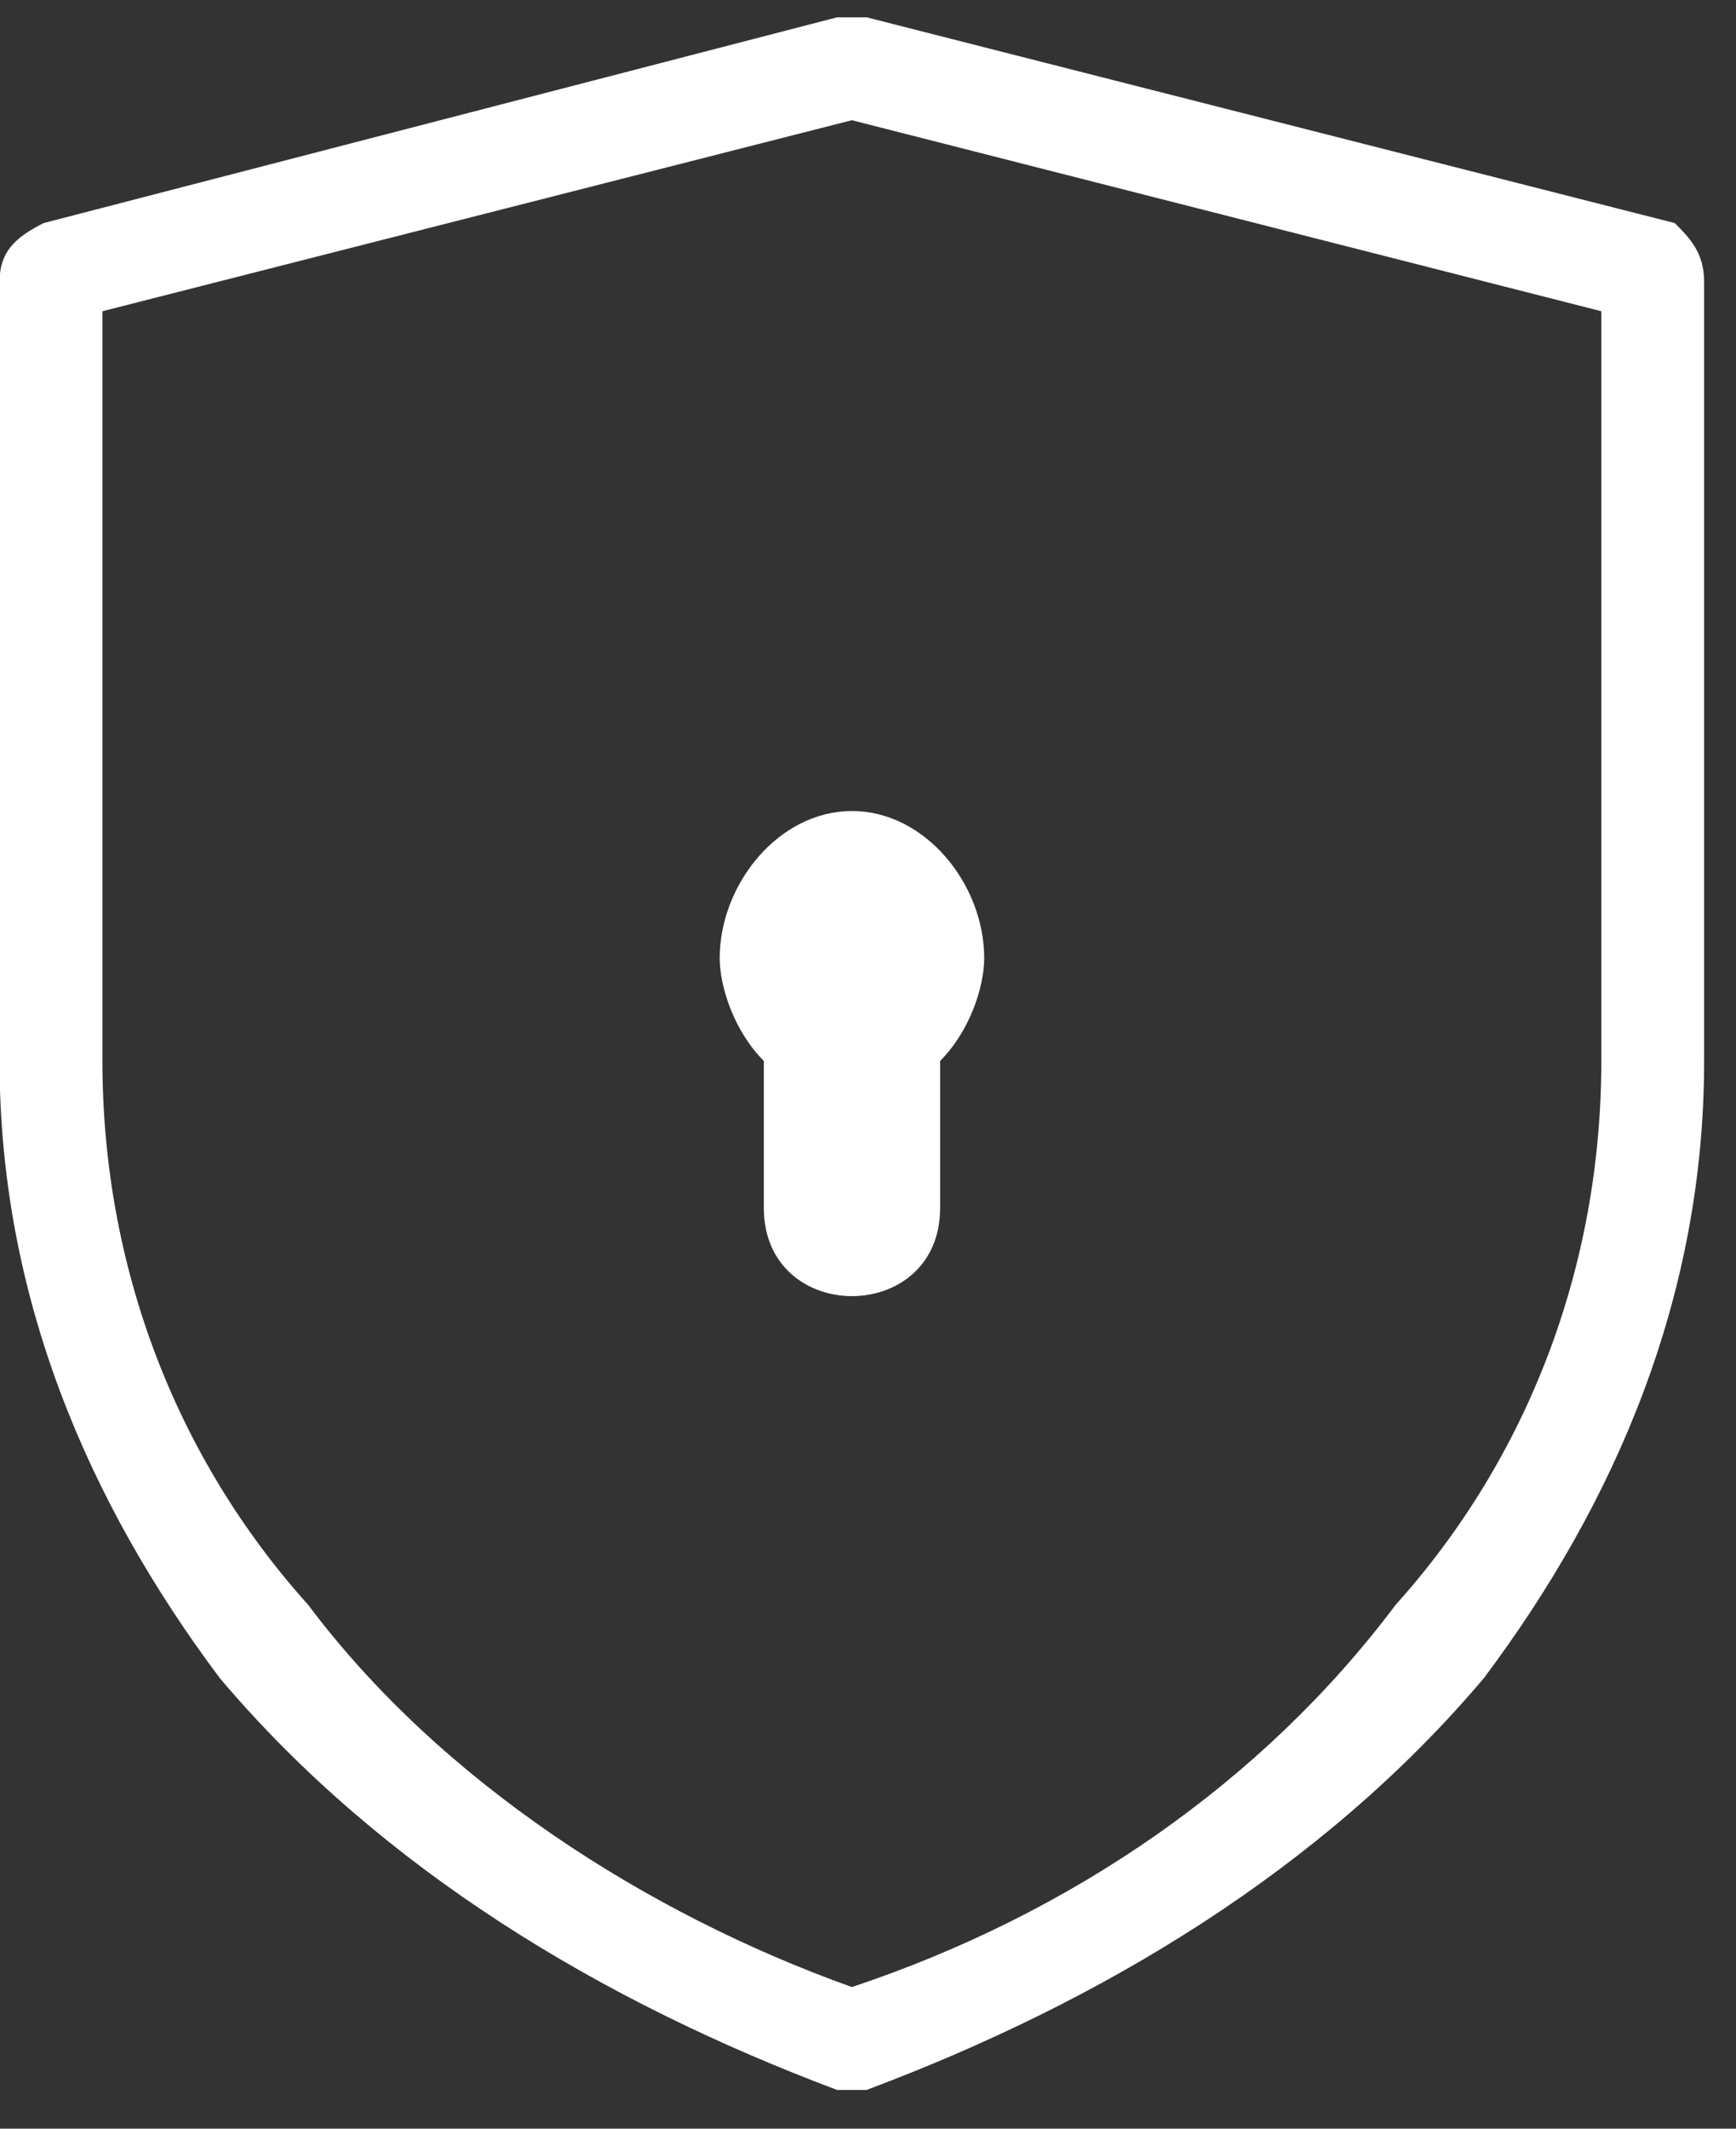
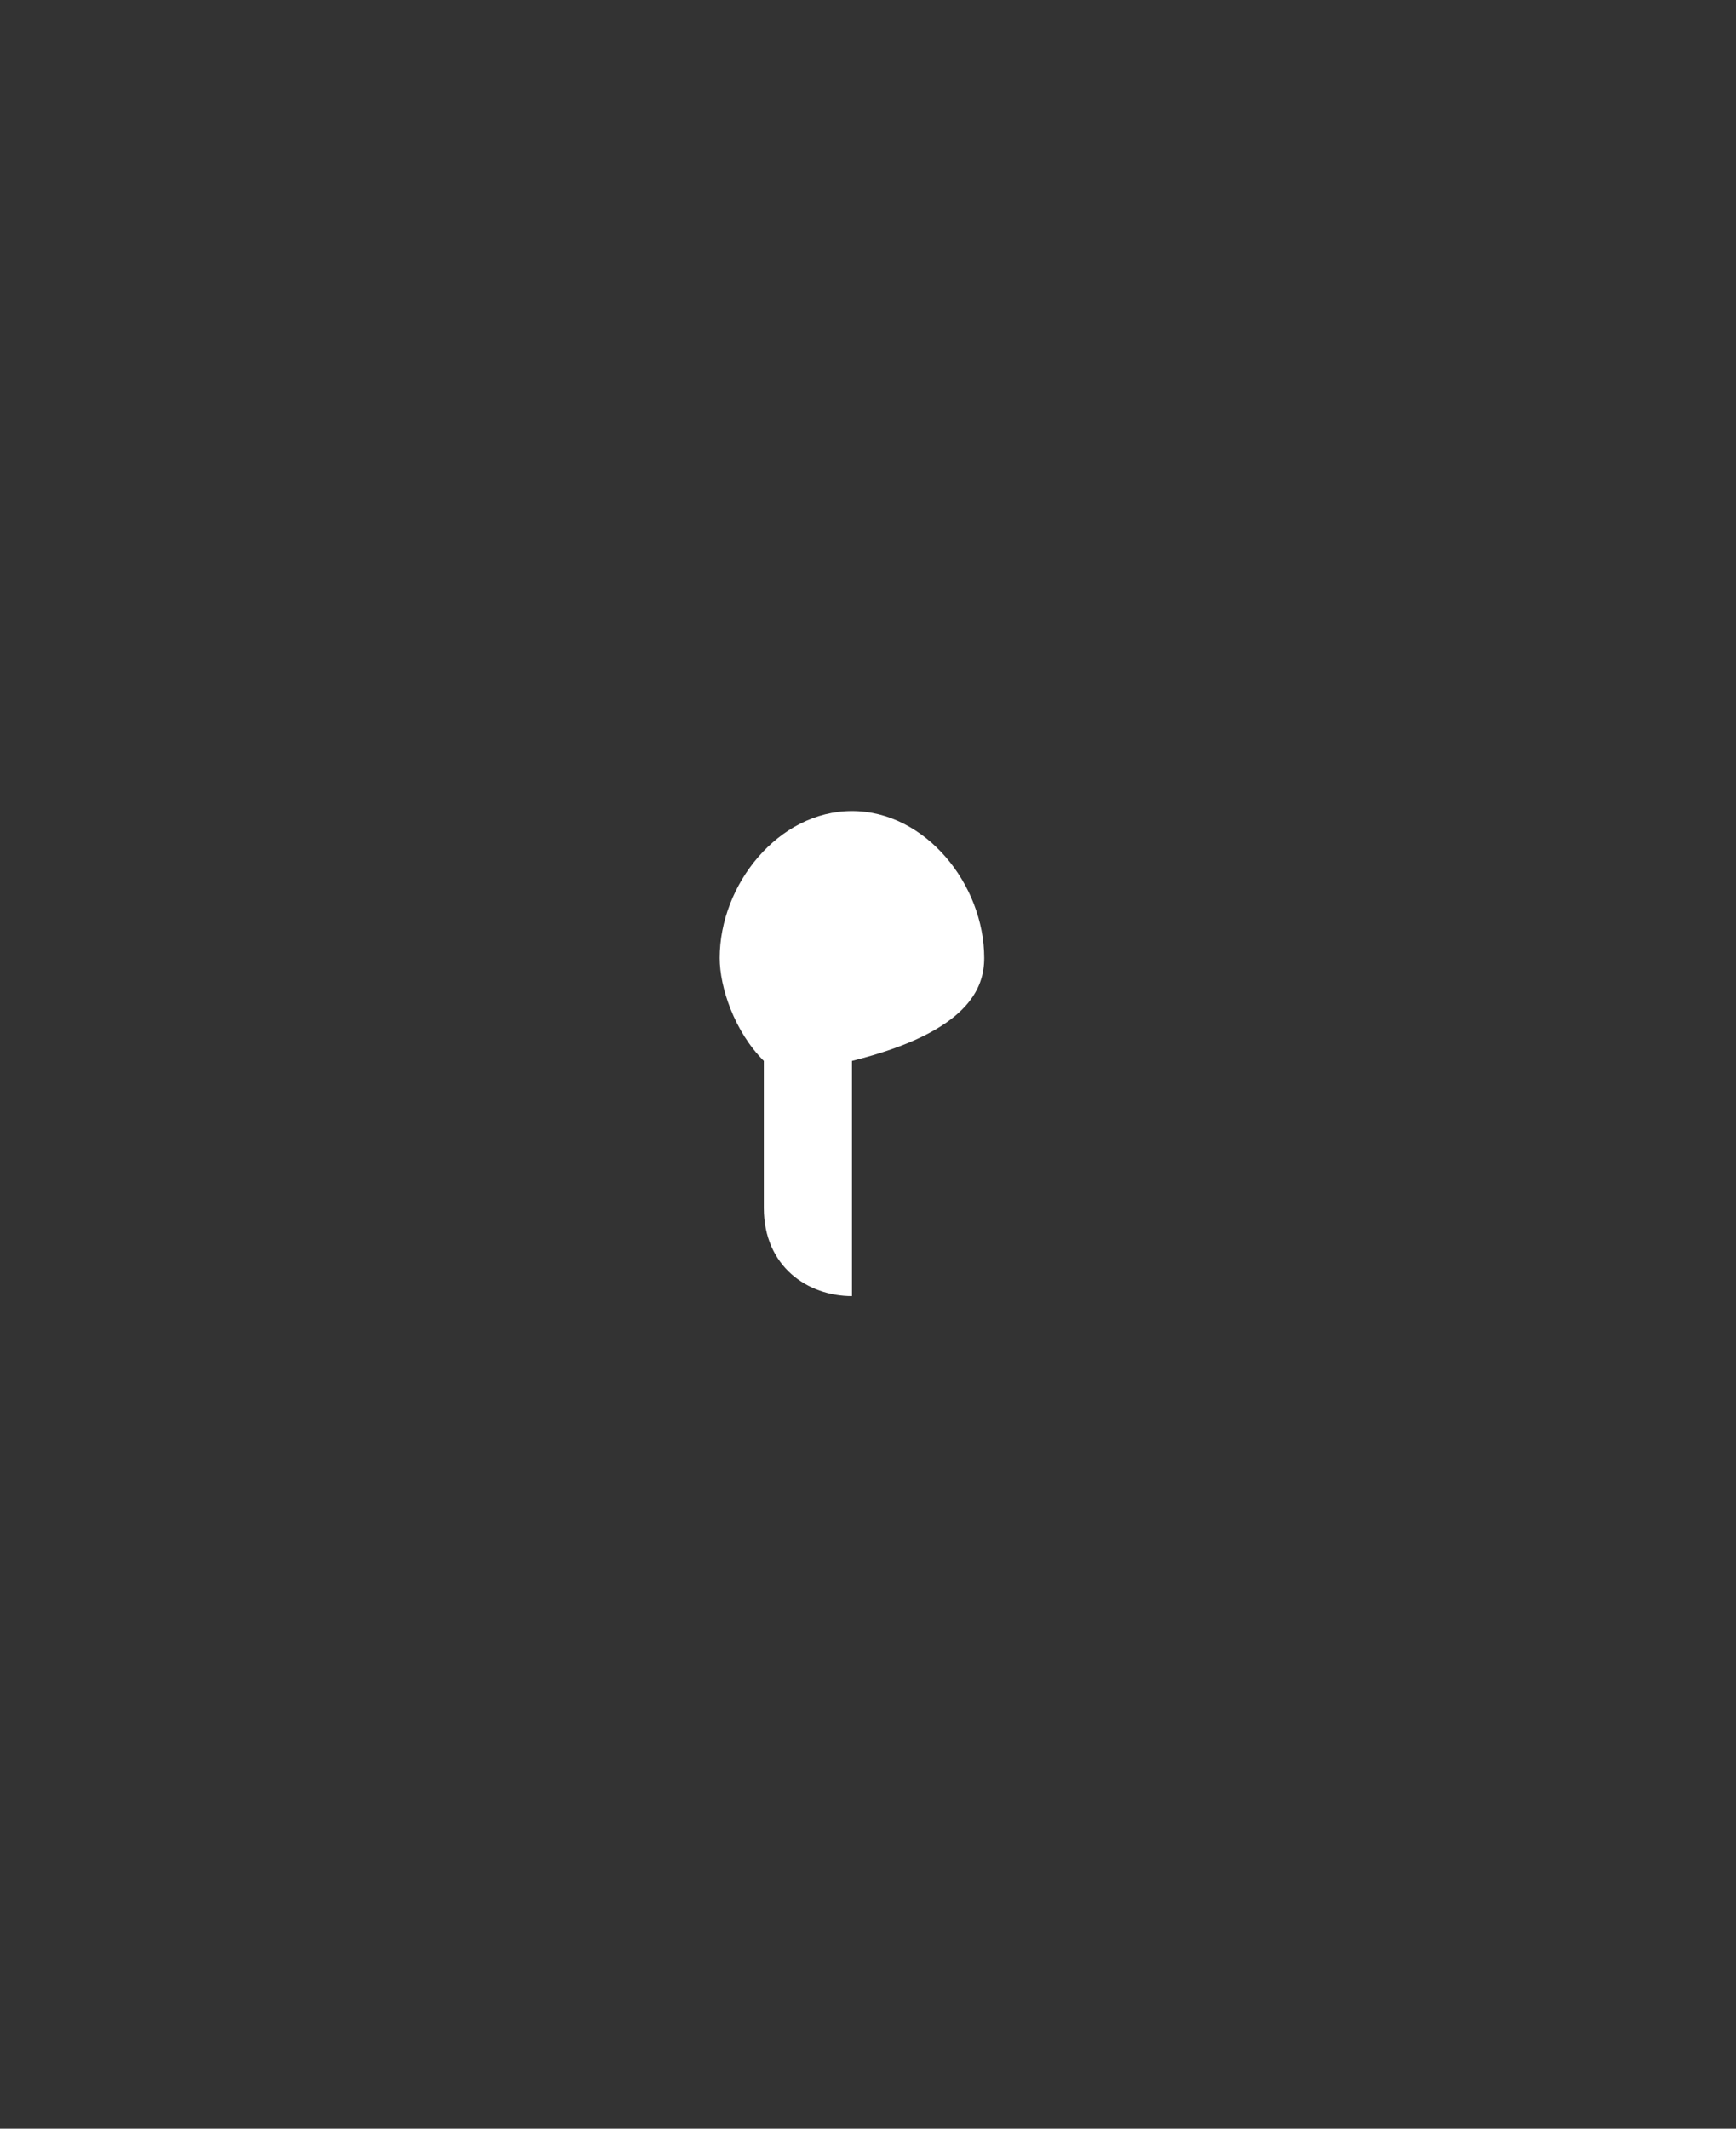
<svg xmlns="http://www.w3.org/2000/svg" width="31" height="38" viewBox="0 0 31 38" fill="none">
  <rect x="0" y="0" width="31" height="38" fill="#333333" stroke="none" />
-   <path d="M1.829 18.939V5.556L15.212 2.146L28.595 5.556V18.939C28.595 22.613 27.283 26.024 24.922 28.649C22.56 31.798 19.149 34.16 15.212 35.472C11.539 34.159 7.865 31.798 5.503 28.649C3.142 26.024 1.829 22.613 1.829 18.939ZM-0.008 5.032V18.939C-0.008 23.138 1.566 26.812 3.928 29.961C6.814 33.372 10.751 35.734 14.949 37.309H15.474C19.672 35.735 23.608 33.373 26.495 29.961C28.857 26.812 30.431 23.138 30.431 18.939V5.032C30.431 4.507 30.168 4.244 29.906 3.982L15.474 0.309H14.949L0.78 3.982C0.255 4.245 -0.008 4.507 -0.008 5.032Z" fill="white" />
-   <path fill-rule="evenodd" clip-rule="evenodd" d="M15.214 14.478C13.901 14.478 12.852 15.79 12.852 17.102C12.852 17.627 13.115 18.415 13.64 18.939V21.564C13.64 22.613 14.427 23.138 15.214 23.138C16.001 23.138 16.788 22.613 16.788 21.564V18.939C17.312 18.415 17.575 17.627 17.575 17.102C17.575 15.79 16.526 14.478 15.214 14.478Z" fill="white" />
+   <path fill-rule="evenodd" clip-rule="evenodd" d="M15.214 14.478C13.901 14.478 12.852 15.79 12.852 17.102C12.852 17.627 13.115 18.415 13.64 18.939V21.564C13.64 22.613 14.427 23.138 15.214 23.138V18.939C17.312 18.415 17.575 17.627 17.575 17.102C17.575 15.79 16.526 14.478 15.214 14.478Z" fill="white" />
</svg>